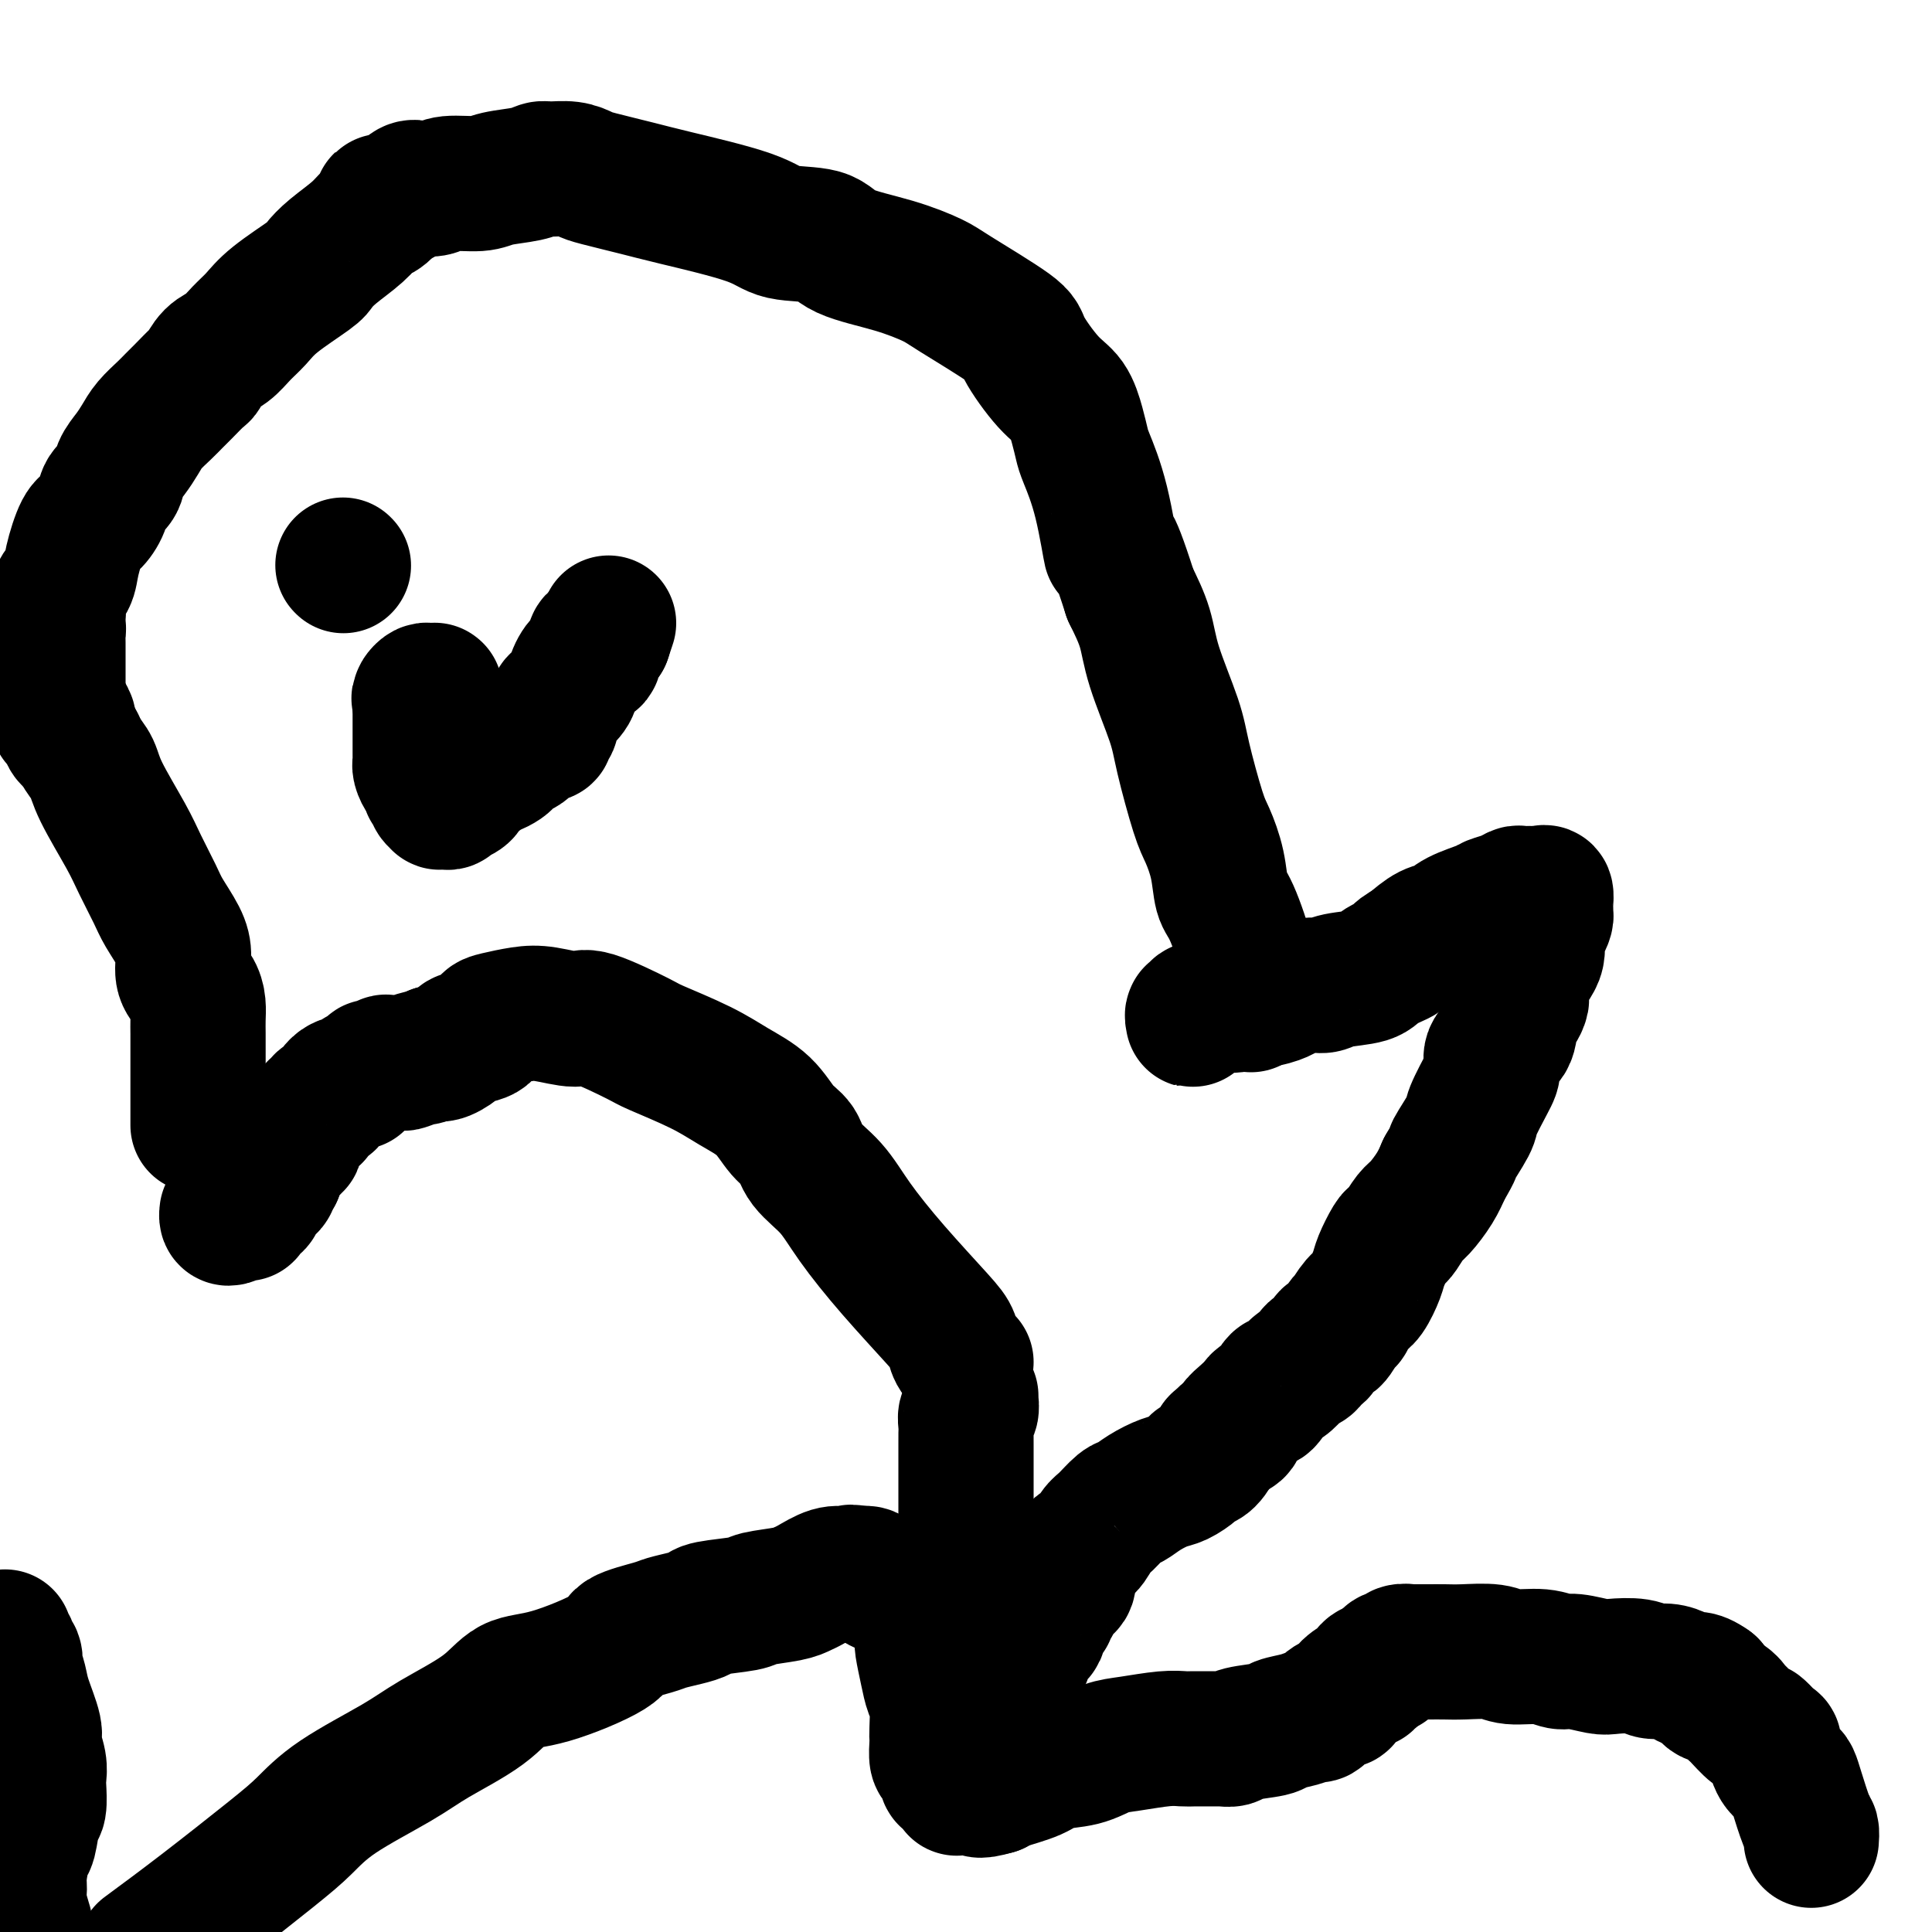
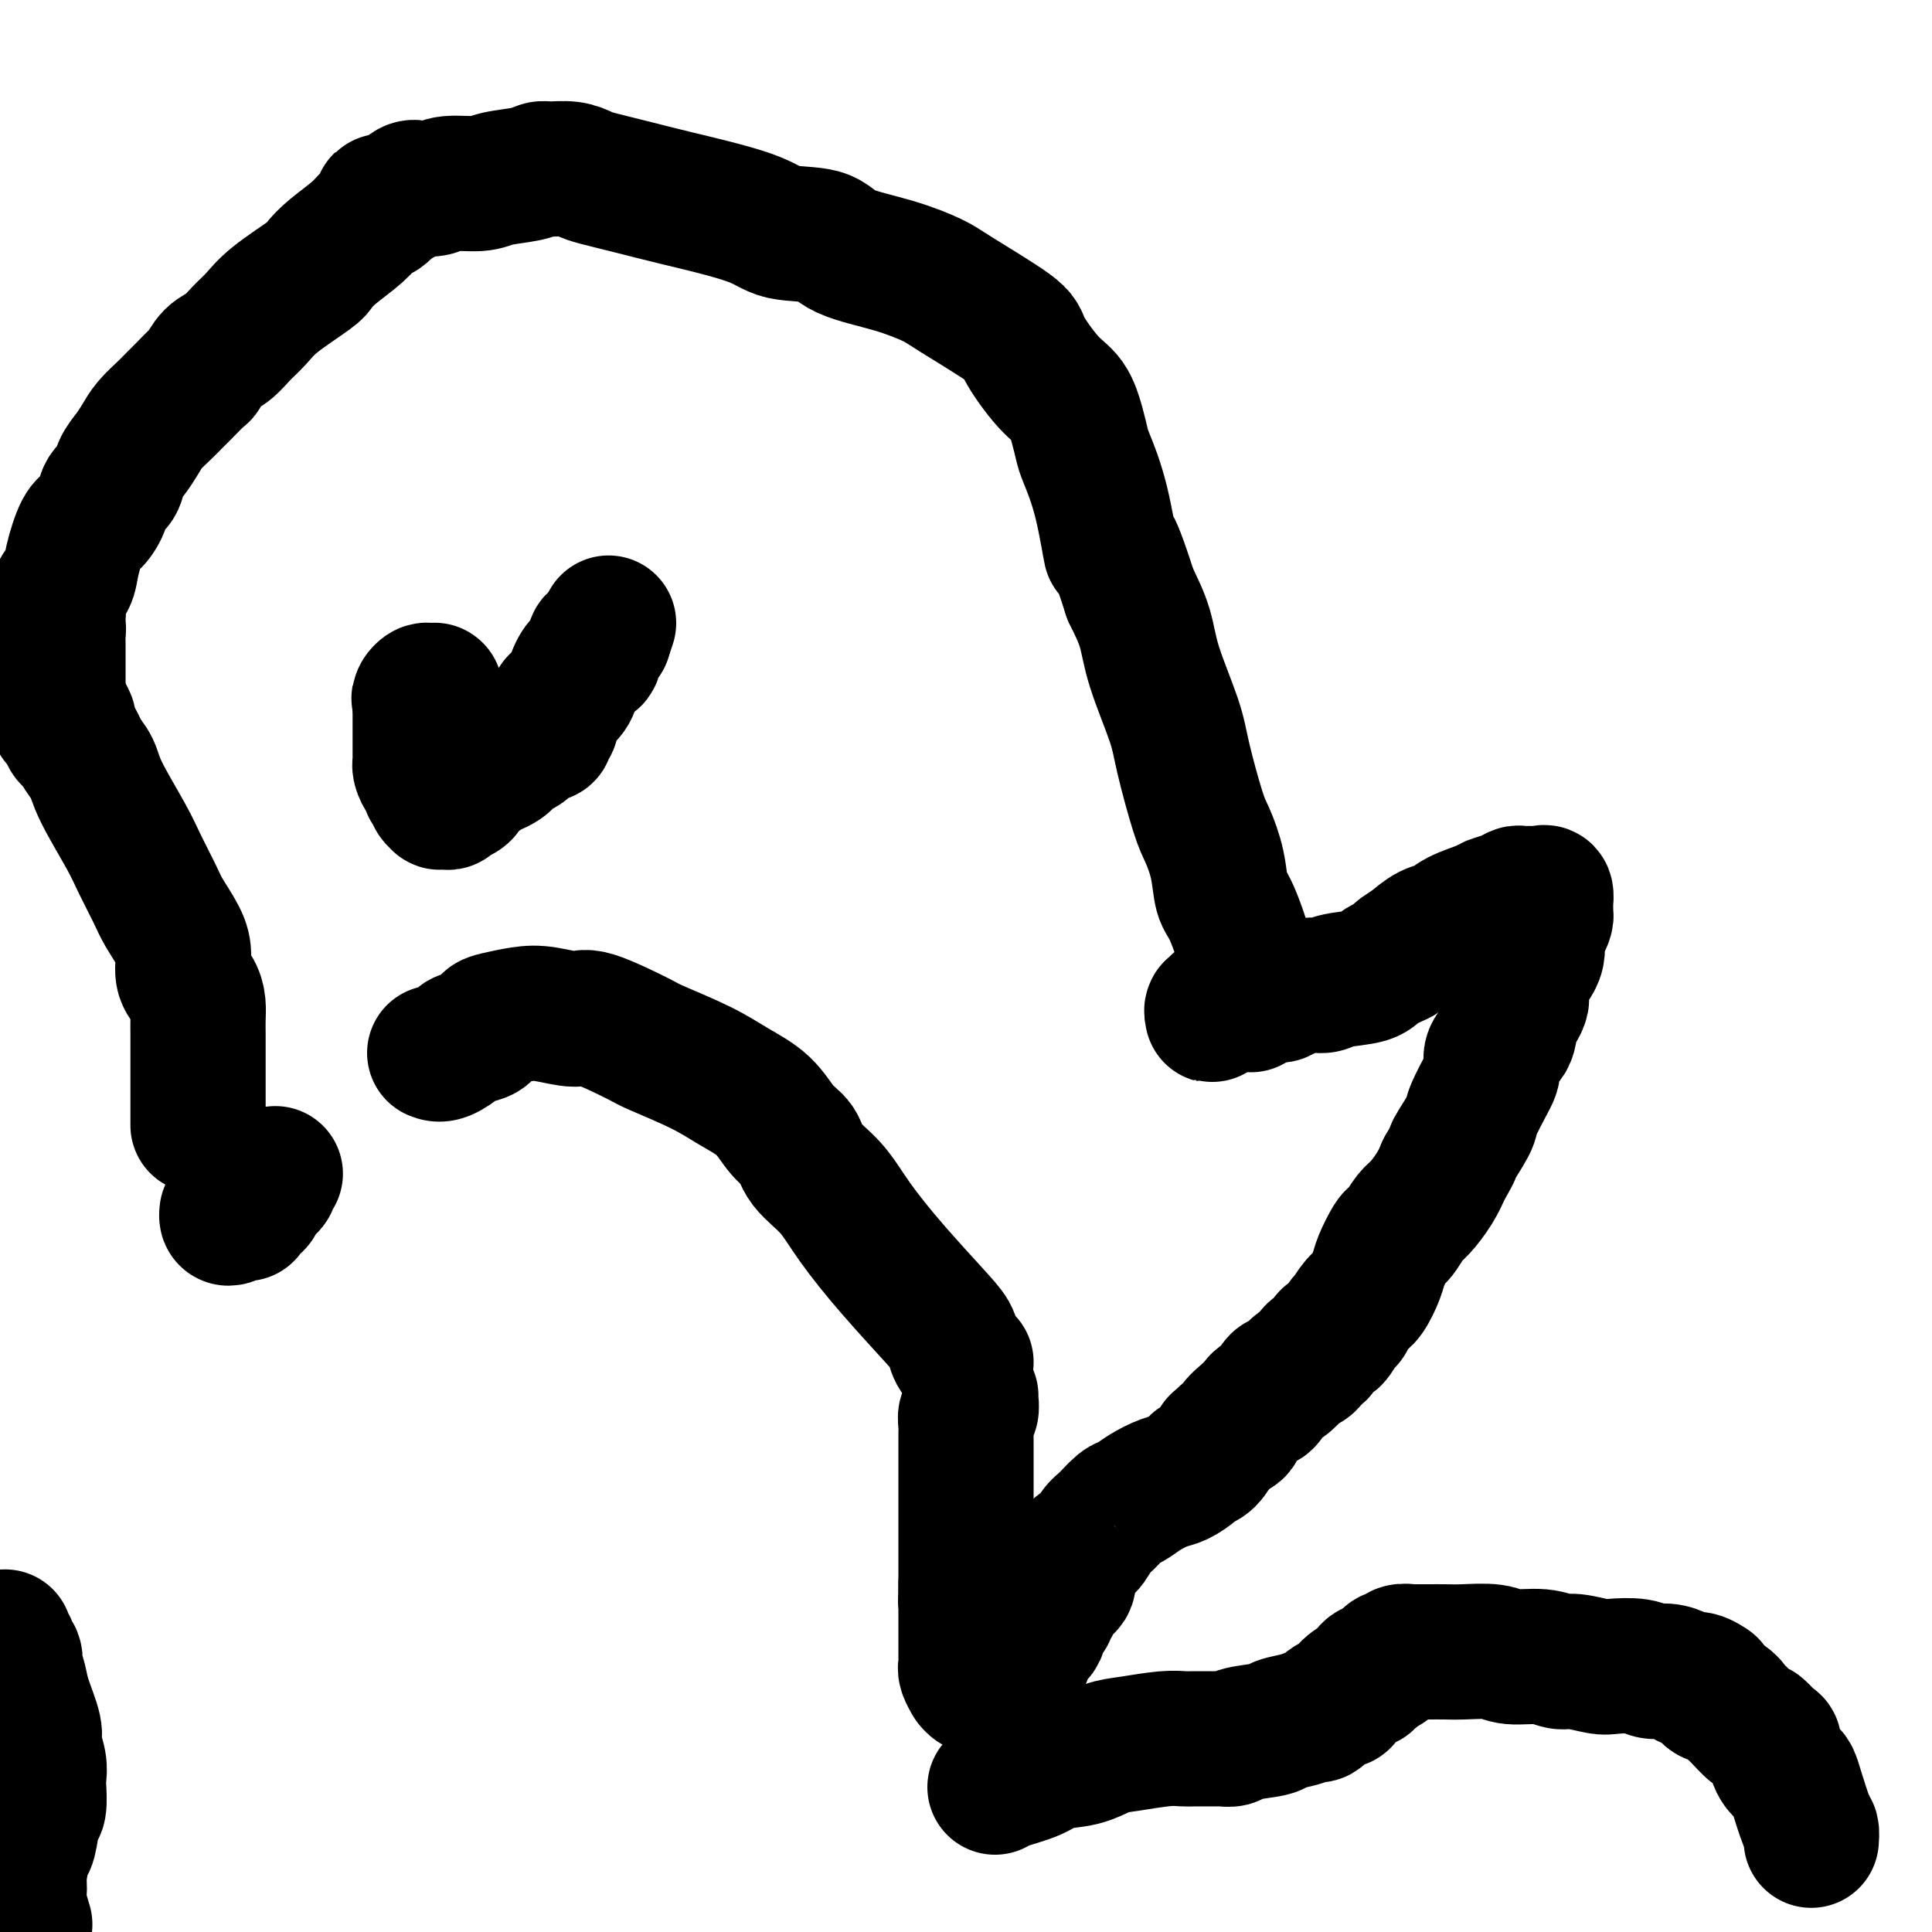
<svg xmlns="http://www.w3.org/2000/svg" viewBox="0 0 400 400" version="1.1">
  <g fill="none" stroke="#000000" stroke-width="28" stroke-linecap="round" stroke-linejoin="round">
    <path d="M201,289c0.008,0.479 0.016,0.957 0,1c-0.016,0.043 -0.057,-0.350 0,0c0.057,0.350 0.211,1.444 0,2c-0.211,0.556 -0.789,0.576 -1,1c-0.211,0.424 -0.057,1.254 0,2c0.057,0.746 0.015,1.410 0,2c-0.015,0.590 -0.004,1.106 0,2c0.004,0.894 0.001,2.164 0,3c-0.001,0.836 -0.000,1.237 0,2c0.000,0.763 0.000,1.889 0,3c-0.000,1.111 -0.000,2.206 0,3c0.000,0.794 0.000,1.285 0,2c-0.000,0.715 -0.000,1.654 0,3c0.000,1.346 0.000,3.098 0,4c-0.000,0.902 -0.000,0.953 0,2c0.000,1.047 0.000,3.090 0,4c-0.000,0.910 -0.000,0.689 0,1c0.000,0.311 0.000,1.156 0,2" />
    <path d="M200,328c-0.155,6.404 -0.041,2.914 0,2c0.041,-0.914 0.011,0.750 0,2c-0.011,1.250 -0.003,2.088 0,3c0.003,0.912 0.001,1.898 0,3c-0.001,1.102 0.000,2.319 0,3c-0.000,0.681 -0.001,0.825 0,1c0.001,0.175 0.004,0.380 0,1c-0.004,0.620 -0.015,1.655 0,2c0.015,0.345 0.057,0.002 0,0c-0.057,-0.002 -0.212,0.338 0,1c0.212,0.662 0.792,1.645 1,2c0.208,0.355 0.046,0.081 0,0c-0.046,-0.081 0.025,0.031 0,0c-0.025,-0.031 -0.147,-0.203 0,0c0.147,0.203 0.564,0.783 1,1c0.436,0.217 0.890,0.072 1,0c0.110,-0.072 -0.124,-0.072 0,0c0.124,0.072 0.607,0.216 1,0c0.393,-0.216 0.697,-0.793 1,-1c0.303,-0.207 0.606,-0.044 1,0c0.394,0.044 0.879,-0.030 1,0c0.121,0.030 -0.122,0.163 0,0c0.122,-0.163 0.610,-0.621 1,-1c0.390,-0.379 0.683,-0.680 1,-1c0.317,-0.320 0.659,-0.660 1,-1" />
    <path d="M210,345c1.555,-0.638 0.941,-0.734 1,-1c0.059,-0.266 0.790,-0.701 1,-1c0.210,-0.299 -0.102,-0.460 0,-1c0.102,-0.540 0.619,-1.458 1,-2c0.381,-0.542 0.628,-0.709 1,-1c0.372,-0.291 0.869,-0.708 1,-1c0.131,-0.292 -0.105,-0.459 0,-1c0.105,-0.541 0.550,-1.454 1,-2c0.450,-0.546 0.905,-0.723 1,-1c0.095,-0.277 -0.169,-0.652 0,-1c0.169,-0.348 0.771,-0.669 1,-1c0.229,-0.331 0.086,-0.671 0,-1c-0.086,-0.329 -0.116,-0.648 0,-1c0.116,-0.352 0.377,-0.736 1,-1c0.623,-0.264 1.609,-0.408 2,-1c0.391,-0.592 0.188,-1.633 0,-2c-0.188,-0.367 -0.361,-0.061 0,-1c0.361,-0.939 1.255,-3.124 2,-4c0.745,-0.876 1.340,-0.443 2,-1c0.660,-0.557 1.386,-2.102 2,-3c0.614,-0.898 1.116,-1.148 2,-2c0.884,-0.852 2.151,-2.307 3,-3c0.849,-0.693 1.282,-0.623 2,-1c0.718,-0.377 1.722,-1.201 3,-2c1.278,-0.799 2.831,-1.574 4,-2c1.169,-0.426 1.953,-0.504 3,-1c1.047,-0.496 2.358,-1.412 3,-2c0.642,-0.588 0.615,-0.848 1,-1c0.385,-0.152 1.180,-0.195 2,-1c0.820,-0.805 1.663,-2.373 2,-3c0.337,-0.627 0.169,-0.314 0,0" />
    <path d="M252,299c4.811,-3.805 2.339,-2.318 2,-2c-0.339,0.318 1.453,-0.532 2,-1c0.547,-0.468 -0.153,-0.553 0,-1c0.153,-0.447 1.158,-1.254 2,-2c0.842,-0.746 1.521,-1.430 2,-2c0.479,-0.570 0.757,-1.027 1,-1c0.243,0.027 0.450,0.536 1,0c0.550,-0.536 1.442,-2.119 2,-3c0.558,-0.881 0.783,-1.061 1,-1c0.217,0.061 0.425,0.362 1,0c0.575,-0.362 1.515,-1.386 2,-2c0.485,-0.614 0.515,-0.818 1,-1c0.485,-0.182 1.424,-0.344 2,-1c0.576,-0.656 0.788,-1.808 1,-2c0.212,-0.192 0.425,0.575 1,0c0.575,-0.575 1.511,-2.491 2,-3c0.489,-0.509 0.529,0.389 1,0c0.471,-0.389 1.372,-2.066 2,-3c0.628,-0.934 0.984,-1.125 1,-1c0.016,0.125 -0.309,0.566 0,0c0.309,-0.566 1.252,-2.138 2,-3c0.748,-0.862 1.300,-1.015 2,-2c0.700,-0.985 1.549,-2.801 2,-4c0.451,-1.199 0.505,-1.782 1,-3c0.495,-1.218 1.430,-3.073 2,-4c0.570,-0.927 0.775,-0.926 1,-1c0.225,-0.074 0.469,-0.224 1,-1c0.531,-0.776 1.349,-2.177 2,-3c0.651,-0.823 1.137,-1.068 2,-2c0.863,-0.932 2.104,-2.552 3,-4c0.896,-1.448 1.448,-2.724 2,-4" />
    <path d="M299,242c2.751,-4.650 1.628,-3.275 2,-4c0.372,-0.725 2.240,-3.548 3,-5c0.760,-1.452 0.411,-1.532 1,-3c0.589,-1.468 2.117,-4.325 3,-6c0.883,-1.675 1.121,-2.170 1,-3c-0.121,-0.830 -0.599,-1.995 0,-3c0.599,-1.005 2.277,-1.850 3,-3c0.723,-1.150 0.490,-2.605 1,-4c0.510,-1.395 1.761,-2.730 2,-4c0.239,-1.270 -0.535,-2.477 0,-4c0.535,-1.523 2.378,-3.364 3,-5c0.622,-1.636 0.023,-3.069 0,-4c-0.023,-0.931 0.529,-1.362 1,-2c0.471,-0.638 0.859,-1.485 1,-2c0.141,-0.515 0.035,-0.698 0,-1c-0.035,-0.302 0.001,-0.722 0,-1c-0.001,-0.278 -0.038,-0.414 0,-1c0.038,-0.586 0.152,-1.621 0,-2c-0.152,-0.379 -0.569,-0.101 -1,0c-0.431,0.101 -0.874,0.026 -1,0c-0.126,-0.026 0.067,-0.004 0,0c-0.067,0.004 -0.392,-0.010 -1,0c-0.608,0.010 -1.497,0.043 -2,0c-0.503,-0.043 -0.621,-0.164 -1,0c-0.379,0.164 -1.021,0.611 -2,1c-0.979,0.389 -2.295,0.719 -3,1c-0.705,0.281 -0.799,0.515 -2,1c-1.201,0.485 -3.507,1.223 -5,2c-1.493,0.777 -2.171,1.594 -3,2c-0.829,0.406 -1.808,0.402 -3,1c-1.192,0.598 -2.596,1.799 -4,3" />
-     <path d="M292,196c-3.794,2.063 -1.779,1.720 -2,2c-0.221,0.280 -2.680,1.185 -4,2c-1.320,0.815 -1.502,1.542 -3,2c-1.498,0.458 -4.311,0.647 -6,1c-1.689,0.353 -2.253,0.869 -3,1c-0.747,0.131 -1.676,-0.124 -3,0c-1.324,0.124 -3.044,0.625 -4,1c-0.956,0.375 -1.147,0.622 -2,1c-0.853,0.378 -2.366,0.885 -4,1c-1.634,0.115 -3.387,-0.162 -4,0c-0.613,0.162 -0.086,0.762 -1,1c-0.914,0.238 -3.268,0.115 -4,0c-0.732,-0.115 0.159,-0.223 0,0c-0.159,0.223 -1.367,0.777 -2,1c-0.633,0.223 -0.691,0.116 -1,0c-0.309,-0.116 -0.867,-0.240 -1,0c-0.133,0.240 0.161,0.845 0,1c-0.161,0.155 -0.775,-0.141 -1,0c-0.225,0.141 -0.060,0.717 0,1c0.060,0.283 0.016,0.272 0,0c-0.016,-0.272 -0.004,-0.804 0,-1c0.004,-0.196 0.001,-0.056 0,0c-0.001,0.056 -0.001,0.028 0,0" />
+     <path d="M292,196c-3.794,2.063 -1.779,1.720 -2,2c-0.221,0.280 -2.680,1.185 -4,2c-1.320,0.815 -1.502,1.542 -3,2c-1.498,0.458 -4.311,0.647 -6,1c-1.689,0.353 -2.253,0.869 -3,1c-0.747,0.131 -1.676,-0.124 -3,0c-1.324,0.124 -3.044,0.625 -4,1c-0.956,0.375 -1.147,0.622 -2,1c-1.634,0.115 -3.387,-0.162 -4,0c-0.613,0.162 -0.086,0.762 -1,1c-0.914,0.238 -3.268,0.115 -4,0c-0.732,-0.115 0.159,-0.223 0,0c-0.159,0.223 -1.367,0.777 -2,1c-0.633,0.223 -0.691,0.116 -1,0c-0.309,-0.116 -0.867,-0.240 -1,0c-0.133,0.240 0.161,0.845 0,1c-0.161,0.155 -0.775,-0.141 -1,0c-0.225,0.141 -0.060,0.717 0,1c0.060,0.283 0.016,0.272 0,0c-0.016,-0.272 -0.004,-0.804 0,-1c0.004,-0.196 0.001,-0.056 0,0c-0.001,0.056 -0.001,0.028 0,0" />
    <path d="M259,208c0.134,-0.447 0.267,-0.893 0,-2c-0.267,-1.107 -0.935,-2.874 -1,-4c-0.065,-1.126 0.474,-1.610 0,-4c-0.474,-2.390 -1.960,-6.684 -3,-9c-1.040,-2.316 -1.634,-2.653 -2,-4c-0.366,-1.347 -0.505,-3.705 -1,-6c-0.495,-2.295 -1.348,-4.527 -2,-6c-0.652,-1.473 -1.104,-2.187 -2,-5c-0.896,-2.813 -2.234,-7.723 -3,-11c-0.766,-3.277 -0.958,-4.920 -2,-8c-1.042,-3.080 -2.934,-7.599 -4,-11c-1.066,-3.401 -1.304,-5.686 -2,-8c-0.696,-2.314 -1.848,-4.657 -3,-7" />
    <path d="M234,123c-4.697,-14.718 -3.941,-9.012 -4,-9c-0.059,0.012 -0.935,-5.670 -2,-10c-1.065,-4.330 -2.320,-7.309 -3,-9c-0.680,-1.691 -0.785,-2.095 -1,-3c-0.215,-0.905 -0.538,-2.310 -1,-4c-0.462,-1.690 -1.062,-3.664 -2,-5c-0.938,-1.336 -2.215,-2.034 -4,-4c-1.785,-1.966 -4.079,-5.201 -5,-7c-0.921,-1.799 -0.470,-2.161 -3,-4c-2.530,-1.839 -8.041,-5.155 -11,-7c-2.959,-1.845 -3.366,-2.219 -5,-3c-1.634,-0.781 -4.496,-1.968 -8,-3c-3.504,-1.032 -7.651,-1.908 -10,-3c-2.349,-1.092 -2.900,-2.400 -5,-3c-2.100,-0.600 -5.749,-0.493 -8,-1c-2.251,-0.507 -3.102,-1.627 -7,-3c-3.898,-1.373 -10.842,-2.999 -15,-4c-4.158,-1.001 -5.530,-1.378 -8,-2c-2.470,-0.622 -6.037,-1.488 -8,-2c-1.963,-0.512 -2.322,-0.670 -3,-1c-0.678,-0.330 -1.676,-0.832 -3,-1c-1.324,-0.168 -2.973,-0.003 -4,0c-1.027,0.003 -1.430,-0.158 -2,0c-0.570,0.158 -1.306,0.634 -3,1c-1.694,0.366 -4.344,0.620 -6,1c-1.656,0.380 -2.316,0.885 -4,1c-1.684,0.115 -4.390,-0.160 -6,0c-1.610,0.160 -2.122,0.754 -3,1c-0.878,0.246 -2.121,0.143 -3,0c-0.879,-0.143 -1.394,-0.327 -2,0c-0.606,0.327 -1.303,1.163 -2,2" />
    <path d="M83,41c-6.058,1.040 -3.702,0.641 -3,1c0.702,0.359 -0.250,1.476 -1,2c-0.750,0.524 -1.299,0.455 -2,1c-0.701,0.545 -1.556,1.702 -3,3c-1.444,1.298 -3.478,2.735 -5,4c-1.522,1.265 -2.532,2.358 -3,3c-0.468,0.642 -0.393,0.833 -2,2c-1.607,1.167 -4.895,3.308 -7,5c-2.105,1.692 -3.026,2.934 -4,4c-0.974,1.066 -1.999,1.957 -3,3c-1.001,1.043 -1.977,2.236 -3,3c-1.023,0.764 -2.095,1.097 -3,2c-0.905,0.903 -1.645,2.377 -2,3c-0.355,0.623 -0.325,0.396 -1,1c-0.675,0.604 -2.054,2.037 -3,3c-0.946,0.963 -1.461,1.454 -2,2c-0.539,0.546 -1.104,1.146 -2,2c-0.896,0.854 -2.123,1.962 -3,3c-0.877,1.038 -1.405,2.007 -2,3c-0.595,0.993 -1.258,2.012 -2,3c-0.742,0.988 -1.564,1.946 -2,3c-0.436,1.054 -0.487,2.204 -1,3c-0.513,0.796 -1.490,1.238 -2,2c-0.510,0.762 -0.555,1.845 -1,3c-0.445,1.155 -1.290,2.381 -2,3c-0.710,0.619 -1.287,0.632 -2,2c-0.713,1.368 -1.564,4.093 -2,6c-0.436,1.907 -0.457,2.996 -1,4c-0.543,1.004 -1.608,1.924 -2,3c-0.392,1.076 -0.112,2.307 0,3c0.112,0.693 0.056,0.846 0,1" />
    <path d="M12,127c-0.774,3.263 -0.207,2.920 0,3c0.207,0.080 0.056,0.583 0,1c-0.056,0.417 -0.015,0.749 0,1c0.015,0.251 0.004,0.422 0,1c-0.004,0.578 -0.001,1.562 0,2c0.001,0.438 0.001,0.328 0,1c-0.001,0.672 -0.001,2.125 0,3c0.001,0.875 0.003,1.170 0,2c-0.003,0.830 -0.012,2.194 0,3c0.012,0.806 0.045,1.053 0,2c-0.045,0.947 -0.170,2.594 0,3c0.170,0.406 0.633,-0.428 1,0c0.367,0.428 0.638,2.118 1,3c0.362,0.882 0.815,0.954 1,1c0.185,0.046 0.102,0.065 0,0c-0.102,-0.065 -0.223,-0.213 0,0c0.223,0.213 0.791,0.788 1,1c0.209,0.212 0.060,0.061 0,0c-0.060,-0.061 -0.030,-0.030 0,0" />
    <path d="M200,282c-0.765,-0.564 -1.530,-1.128 -2,-2c-0.470,-0.872 -0.644,-2.052 -1,-3c-0.356,-0.948 -0.894,-1.663 -3,-4c-2.106,-2.337 -5.781,-6.296 -9,-10c-3.219,-3.704 -5.981,-7.154 -8,-10c-2.019,-2.846 -3.294,-5.090 -5,-7c-1.706,-1.910 -3.844,-3.487 -5,-5c-1.156,-1.513 -1.329,-2.963 -2,-4c-0.671,-1.037 -1.840,-1.661 -3,-3c-1.160,-1.339 -2.310,-3.392 -4,-5c-1.690,-1.608 -3.920,-2.772 -6,-4c-2.080,-1.228 -4.010,-2.520 -7,-4c-2.990,-1.480 -7.041,-3.146 -9,-4c-1.959,-0.854 -1.828,-0.895 -4,-2c-2.172,-1.105 -6.648,-3.274 -9,-4c-2.352,-0.726 -2.582,-0.011 -4,0c-1.418,0.011 -4.026,-0.684 -6,-1c-1.974,-0.316 -3.314,-0.253 -5,0c-1.686,0.253 -3.717,0.697 -5,1c-1.283,0.303 -1.817,0.467 -2,1c-0.183,0.533 -0.013,1.436 -1,2c-0.987,0.564 -3.131,0.790 -4,1c-0.869,0.210 -0.465,0.403 -1,1c-0.535,0.597 -2.010,1.599 -3,2c-0.990,0.401 -1.495,0.200 -2,0" />
-     <path d="M90,218c-2.511,1.248 -2.289,0.869 -3,1c-0.711,0.131 -2.355,0.771 -3,1c-0.645,0.229 -0.292,0.048 -1,0c-0.708,-0.048 -2.476,0.039 -3,0c-0.524,-0.039 0.198,-0.204 0,0c-0.198,0.204 -1.314,0.775 -2,1c-0.686,0.225 -0.940,0.103 -1,0c-0.060,-0.103 0.074,-0.185 0,0c-0.074,0.185 -0.355,0.639 -1,1c-0.645,0.361 -1.654,0.630 -2,1c-0.346,0.370 -0.029,0.841 0,1c0.029,0.159 -0.230,0.007 -1,0c-0.770,-0.007 -2.053,0.130 -3,1c-0.947,0.870 -1.559,2.472 -2,3c-0.441,0.528 -0.709,-0.018 -1,0c-0.291,0.018 -0.603,0.600 -1,1c-0.397,0.400 -0.880,0.618 -1,1c-0.120,0.382 0.121,0.927 0,1c-0.121,0.073 -0.605,-0.327 -1,0c-0.395,0.327 -0.702,1.379 -1,2c-0.298,0.621 -0.588,0.810 -1,1c-0.412,0.190 -0.947,0.379 -1,1c-0.053,0.621 0.375,1.672 0,2c-0.375,0.328 -1.554,-0.067 -2,0c-0.446,0.067 -0.158,0.596 0,1c0.158,0.404 0.186,0.682 0,1c-0.186,0.318 -0.586,0.676 -1,1c-0.414,0.324 -0.843,0.613 -1,1c-0.157,0.387 -0.042,0.874 0,1c0.042,0.126 0.012,-0.107 0,0c-0.012,0.107 -0.006,0.553 0,1" />
    <path d="M57,243c-2.250,2.962 -1.374,1.368 -1,1c0.374,-0.368 0.245,0.489 0,1c-0.245,0.511 -0.606,0.676 -1,1c-0.394,0.324 -0.823,0.809 -1,1c-0.177,0.191 -0.104,0.090 0,0c0.104,-0.090 0.239,-0.170 0,0c-0.239,0.170 -0.853,0.589 -1,1c-0.147,0.411 0.171,0.814 0,1c-0.171,0.186 -0.833,0.154 -1,0c-0.167,-0.154 0.159,-0.430 0,0c-0.159,0.430 -0.803,1.566 -1,2c-0.197,0.434 0.052,0.165 0,0c-0.052,-0.165 -0.406,-0.227 -1,0c-0.594,0.227 -1.427,0.741 -2,1c-0.573,0.259 -0.885,0.262 -1,0c-0.115,-0.262 -0.033,-0.789 0,-1c0.033,-0.211 0.016,-0.105 0,0" />
    <path d="M41,233c-0.000,-0.869 -0.000,-1.738 0,-2c0.000,-0.262 0.000,0.082 0,-1c-0.000,-1.082 -0.000,-3.591 0,-5c0.000,-1.409 0.000,-1.717 0,-3c-0.000,-1.283 -0.002,-3.540 0,-5c0.002,-1.460 0.007,-2.122 0,-3c-0.007,-0.878 -0.026,-1.971 0,-3c0.026,-1.029 0.097,-1.996 0,-3c-0.097,-1.004 -0.362,-2.047 -1,-3c-0.638,-0.953 -1.650,-1.817 -2,-3c-0.350,-1.183 -0.037,-2.686 0,-4c0.037,-1.314 -0.203,-2.440 -1,-4c-0.797,-1.560 -2.150,-3.554 -3,-5c-0.850,-1.446 -1.197,-2.344 -2,-4c-0.803,-1.656 -2.064,-4.070 -3,-6c-0.936,-1.930 -1.549,-3.376 -3,-6c-1.451,-2.624 -3.739,-6.425 -5,-9c-1.261,-2.575 -1.493,-3.924 -2,-5c-0.507,-1.076 -1.288,-1.879 -2,-3c-0.712,-1.121 -1.356,-2.561 -2,-4" />
    <path d="M15,152c-3.585,-7.068 -1.549,-3.739 -1,-3c0.549,0.739 -0.389,-1.112 -1,-2c-0.611,-0.888 -0.896,-0.813 -1,-1c-0.104,-0.188 -0.028,-0.638 0,-1c0.028,-0.362 0.008,-0.636 0,-1c-0.008,-0.364 -0.002,-0.818 0,-1c0.002,-0.182 0.001,-0.091 0,0" />
-     <path d="M71,117c0.000,0.000 0.100,0.100 0.1,0.1" />
    <path d="M126,129c0.000,0.000 -1.000,3.000 -1,3" />
    <path d="M125,132c-0.632,0.515 -1.712,0.301 -2,1c-0.288,0.699 0.217,2.310 0,3c-0.217,0.690 -1.157,0.459 -2,1c-0.843,0.541 -1.589,1.855 -2,3c-0.411,1.145 -0.489,2.120 -1,3c-0.511,0.880 -1.457,1.665 -2,2c-0.543,0.335 -0.685,0.218 -1,1c-0.315,0.782 -0.803,2.461 -1,3c-0.197,0.539 -0.105,-0.062 0,0c0.105,0.062 0.221,0.787 0,1c-0.221,0.213 -0.780,-0.088 -1,0c-0.220,0.088 -0.100,0.563 0,1c0.100,0.437 0.181,0.835 0,1c-0.181,0.165 -0.623,0.096 -1,0c-0.377,-0.096 -0.689,-0.219 -1,0c-0.311,0.219 -0.621,0.780 -1,1c-0.379,0.220 -0.826,0.100 -1,0c-0.174,-0.100 -0.074,-0.182 0,0c0.074,0.182 0.123,0.626 0,1c-0.123,0.374 -0.418,0.678 -1,1c-0.582,0.322 -1.452,0.661 -2,1c-0.548,0.339 -0.773,0.678 -1,1c-0.227,0.322 -0.458,0.626 -1,1c-0.542,0.374 -1.397,0.818 -2,1c-0.603,0.182 -0.953,0.100 -1,0c-0.047,-0.100 0.208,-0.220 0,0c-0.208,0.220 -0.881,0.781 -1,1c-0.119,0.219 0.314,0.098 0,0c-0.314,-0.098 -1.375,-0.171 -2,0c-0.625,0.171 -0.812,0.585 -1,1" />
    <path d="M97,161c-2.704,1.555 -1.463,0.943 -1,1c0.463,0.057 0.148,0.785 0,1c-0.148,0.215 -0.130,-0.082 0,0c0.130,0.082 0.370,0.544 0,1c-0.370,0.456 -1.352,0.907 -2,1c-0.648,0.093 -0.962,-0.171 -1,0c-0.038,0.171 0.201,0.779 0,1c-0.201,0.221 -0.842,0.057 -1,0c-0.158,-0.057 0.168,-0.005 0,0c-0.168,0.005 -0.829,-0.036 -1,0c-0.171,0.036 0.146,0.149 0,0c-0.146,-0.149 -0.757,-0.561 -1,-1c-0.243,-0.439 -0.117,-0.905 0,-1c0.117,-0.095 0.225,0.183 0,0c-0.225,-0.183 -0.782,-0.826 -1,-1c-0.218,-0.174 -0.097,0.121 0,0c0.097,-0.121 0.170,-0.657 0,-1c-0.170,-0.343 -0.581,-0.491 -1,-1c-0.419,-0.509 -0.844,-1.379 -1,-2c-0.156,-0.621 -0.042,-0.993 0,-1c0.042,-0.007 0.011,0.351 0,0c-0.011,-0.351 -0.003,-1.411 0,-2c0.003,-0.589 0.001,-0.706 0,-1c-0.001,-0.294 -0.000,-0.765 0,-1c0.000,-0.235 0.000,-0.234 0,-1c-0.000,-0.766 -0.000,-2.298 0,-3c0.000,-0.702 0.000,-0.574 0,-1c-0.000,-0.426 -0.000,-1.408 0,-2c0.000,-0.592 0.000,-0.796 0,-1" />
    <path d="M87,146c-0.468,-2.891 -0.137,-0.617 0,0c0.137,0.617 0.079,-0.423 0,-1c-0.079,-0.577 -0.179,-0.690 0,-1c0.179,-0.310 0.636,-0.816 1,-1c0.364,-0.184 0.633,-0.047 1,0c0.367,0.047 0.830,0.002 1,0c0.170,-0.002 0.045,0.037 0,0c-0.045,-0.037 -0.011,-0.152 0,0c0.011,0.152 -0.001,0.569 0,1c0.001,0.431 0.015,0.876 0,1c-0.015,0.124 -0.060,-0.072 0,0c0.060,0.072 0.226,0.412 0,1c-0.226,0.588 -0.844,1.426 -1,2c-0.156,0.574 0.150,0.885 0,1c-0.150,0.115 -0.757,0.033 -1,0c-0.243,-0.033 -0.121,-0.016 0,0" />
    <path d="M375,381c0.059,-0.778 0.119,-1.556 0,-2c-0.119,-0.444 -0.416,-0.553 -1,-2c-0.584,-1.447 -1.453,-4.232 -2,-6c-0.547,-1.768 -0.770,-2.519 -1,-3c-0.230,-0.481 -0.465,-0.691 -1,-1c-0.535,-0.309 -1.370,-0.717 -2,-2c-0.630,-1.283 -1.055,-3.440 -1,-4c0.055,-0.560 0.590,0.479 0,0c-0.590,-0.479 -2.306,-2.475 -3,-3c-0.694,-0.525 -0.365,0.421 -1,0c-0.635,-0.421 -2.234,-2.210 -3,-3c-0.766,-0.790 -0.700,-0.583 -1,-1c-0.300,-0.417 -0.965,-1.458 -2,-2c-1.035,-0.542 -2.438,-0.583 -3,-1c-0.562,-0.417 -0.281,-1.208 0,-2" />
    <path d="M354,349c-2.834,-2.040 -3.417,-1.139 -4,-1c-0.583,0.139 -1.164,-0.485 -2,-1c-0.836,-0.515 -1.926,-0.922 -3,-1c-1.074,-0.078 -2.133,0.171 -3,0c-0.867,-0.171 -1.544,-0.763 -3,-1c-1.456,-0.237 -3.692,-0.120 -5,0c-1.308,0.120 -1.687,0.243 -3,0c-1.313,-0.243 -3.559,-0.854 -5,-1c-1.441,-0.146 -2.076,0.171 -3,0c-0.924,-0.171 -2.137,-0.830 -4,-1c-1.863,-0.170 -4.376,0.151 -6,0c-1.624,-0.151 -2.357,-0.772 -4,-1c-1.643,-0.228 -4.195,-0.061 -6,0c-1.805,0.061 -2.865,0.016 -4,0c-1.135,-0.016 -2.347,-0.004 -3,0c-0.653,0.004 -0.748,0.001 -1,0c-0.252,-0.001 -0.663,-0.001 -1,0c-0.337,0.001 -0.601,0.004 -1,0c-0.399,-0.004 -0.933,-0.016 -1,0c-0.067,0.016 0.332,0.060 0,0c-0.332,-0.060 -1.394,-0.222 -2,0c-0.606,0.222 -0.755,0.830 -1,1c-0.245,0.170 -0.588,-0.098 -1,0c-0.412,0.098 -0.895,0.562 -1,1c-0.105,0.438 0.168,0.849 0,1c-0.168,0.151 -0.776,0.041 -1,0c-0.224,-0.041 -0.064,-0.012 0,0c0.064,0.012 0.032,0.006 0,0" />
    <path d="M286,345c-3.949,0.935 -2.323,1.773 -2,2c0.323,0.227 -0.659,-0.156 -1,0c-0.341,0.156 -0.041,0.850 0,1c0.041,0.150 -0.178,-0.244 -1,0c-0.822,0.244 -2.249,1.127 -3,2c-0.751,0.873 -0.827,1.735 -1,2c-0.173,0.265 -0.442,-0.069 -1,0c-0.558,0.069 -1.405,0.539 -2,1c-0.595,0.461 -0.937,0.911 -1,1c-0.063,0.089 0.154,-0.183 0,0c-0.154,0.183 -0.681,0.823 -1,1c-0.319,0.177 -0.432,-0.107 -1,0c-0.568,0.107 -1.590,0.607 -3,1c-1.410,0.393 -3.208,0.680 -4,1c-0.792,0.320 -0.579,0.674 -2,1c-1.421,0.326 -4.475,0.623 -6,1c-1.525,0.377 -1.520,0.833 -2,1c-0.480,0.167 -1.445,0.045 -2,0c-0.555,-0.045 -0.700,-0.012 -1,0c-0.300,0.012 -0.755,0.002 -1,0c-0.245,-0.002 -0.280,0.003 -1,0c-0.720,-0.003 -2.124,-0.013 -3,0c-0.876,0.013 -1.225,0.049 -2,0c-0.775,-0.049 -1.975,-0.183 -4,0c-2.025,0.183 -4.874,0.682 -7,1c-2.126,0.318 -3.529,0.456 -5,1c-1.471,0.544 -3.010,1.494 -5,2c-1.990,0.506 -4.430,0.569 -6,1c-1.570,0.431 -2.269,1.232 -4,2c-1.731,0.768 -4.495,1.505 -6,2c-1.505,0.495 -1.753,0.747 -2,1" />
-     <path d="M206,370c-4.263,1.238 -3.419,0.332 -3,0c0.419,-0.332 0.413,-0.089 0,0c-0.413,0.089 -1.234,0.026 -2,0c-0.766,-0.026 -1.476,-0.015 -2,0c-0.524,0.015 -0.862,0.033 -1,0c-0.138,-0.033 -0.075,-0.116 0,0c0.075,0.116 0.161,0.430 0,0c-0.161,-0.430 -0.569,-1.605 -1,-2c-0.431,-0.395 -0.886,-0.011 -1,0c-0.114,0.011 0.113,-0.350 0,-1c-0.113,-0.650 -0.566,-1.589 -1,-2c-0.434,-0.411 -0.847,-0.295 -1,-1c-0.153,-0.705 -0.044,-2.232 0,-3c0.044,-0.768 0.023,-0.776 0,-1c-0.023,-0.224 -0.048,-0.662 0,-2c0.048,-1.338 0.171,-3.575 0,-5c-0.171,-1.425 -0.634,-2.038 -1,-3c-0.366,-0.962 -0.634,-2.271 -1,-4c-0.366,-1.729 -0.830,-3.876 -1,-5c-0.170,-1.124 -0.046,-1.223 0,-2c0.046,-0.777 0.014,-2.230 0,-3c-0.014,-0.770 -0.011,-0.855 0,-1c0.011,-0.145 0.030,-0.350 0,-1c-0.030,-0.650 -0.108,-1.747 0,-2c0.108,-0.253 0.401,0.337 0,0c-0.401,-0.337 -1.497,-1.600 -2,-2c-0.503,-0.400 -0.414,0.064 -1,0c-0.586,-0.064 -1.848,-0.656 -3,-1c-1.152,-0.344 -2.195,-0.439 -3,-1c-0.805,-0.561 -1.373,-1.589 -2,-2c-0.627,-0.411 -1.314,-0.206 -2,0" />
-     <path d="M178,326c-2.437,-0.936 -2.028,-0.276 -2,0c0.028,0.276 -0.324,0.168 -1,0c-0.676,-0.168 -1.677,-0.396 -3,0c-1.323,0.396 -2.968,1.415 -4,2c-1.032,0.585 -1.450,0.734 -2,1c-0.550,0.266 -1.231,0.649 -3,1c-1.769,0.351 -4.625,0.671 -6,1c-1.375,0.329 -1.268,0.666 -3,1c-1.732,0.334 -5.303,0.666 -7,1c-1.697,0.334 -1.521,0.670 -2,1c-0.479,0.330 -1.614,0.655 -3,1c-1.386,0.345 -3.022,0.709 -4,1c-0.978,0.291 -1.296,0.509 -3,1c-1.704,0.491 -4.792,1.256 -6,2c-1.208,0.744 -0.534,1.469 -3,3c-2.466,1.531 -8.070,3.870 -12,5c-3.930,1.130 -6.185,1.052 -8,2c-1.815,0.948 -3.191,2.920 -6,5c-2.809,2.080 -7.051,4.266 -10,6c-2.949,1.734 -4.605,3.017 -8,5c-3.395,1.983 -8.528,4.667 -12,7c-3.472,2.333 -5.281,4.316 -7,6c-1.719,1.684 -3.347,3.069 -7,6c-3.653,2.931 -9.329,7.409 -14,11c-4.671,3.591 -8.335,6.296 -12,9" />
    <path d="M5,398c0.115,0.376 0.230,0.752 0,0c-0.230,-0.752 -0.805,-2.631 -1,-4c-0.195,-1.369 -0.011,-2.227 0,-3c0.011,-0.773 -0.151,-1.461 0,-3c0.151,-1.539 0.615,-3.929 1,-5c0.385,-1.071 0.691,-0.825 1,-2c0.309,-1.175 0.620,-3.773 1,-5c0.380,-1.227 0.830,-1.085 1,-2c0.170,-0.915 0.062,-2.889 0,-4c-0.062,-1.111 -0.076,-1.361 0,-2c0.076,-0.639 0.242,-1.668 0,-3c-0.242,-1.332 -0.892,-2.968 -1,-4c-0.108,-1.032 0.324,-1.462 0,-3c-0.324,-1.538 -1.406,-4.184 -2,-6c-0.594,-1.816 -0.699,-2.801 -1,-4c-0.301,-1.199 -0.798,-2.611 -1,-3c-0.202,-0.389 -0.111,0.247 0,0c0.111,-0.247 0.240,-1.376 0,-2c-0.240,-0.624 -0.849,-0.741 -1,-1c-0.151,-0.259 0.156,-0.658 0,-1c-0.156,-0.342 -0.774,-0.628 -1,-1c-0.226,-0.372 -0.061,-0.831 0,-1c0.061,-0.169 0.017,-0.048 0,0c-0.017,0.048 -0.009,0.024 0,0" />
  </g>
</svg>